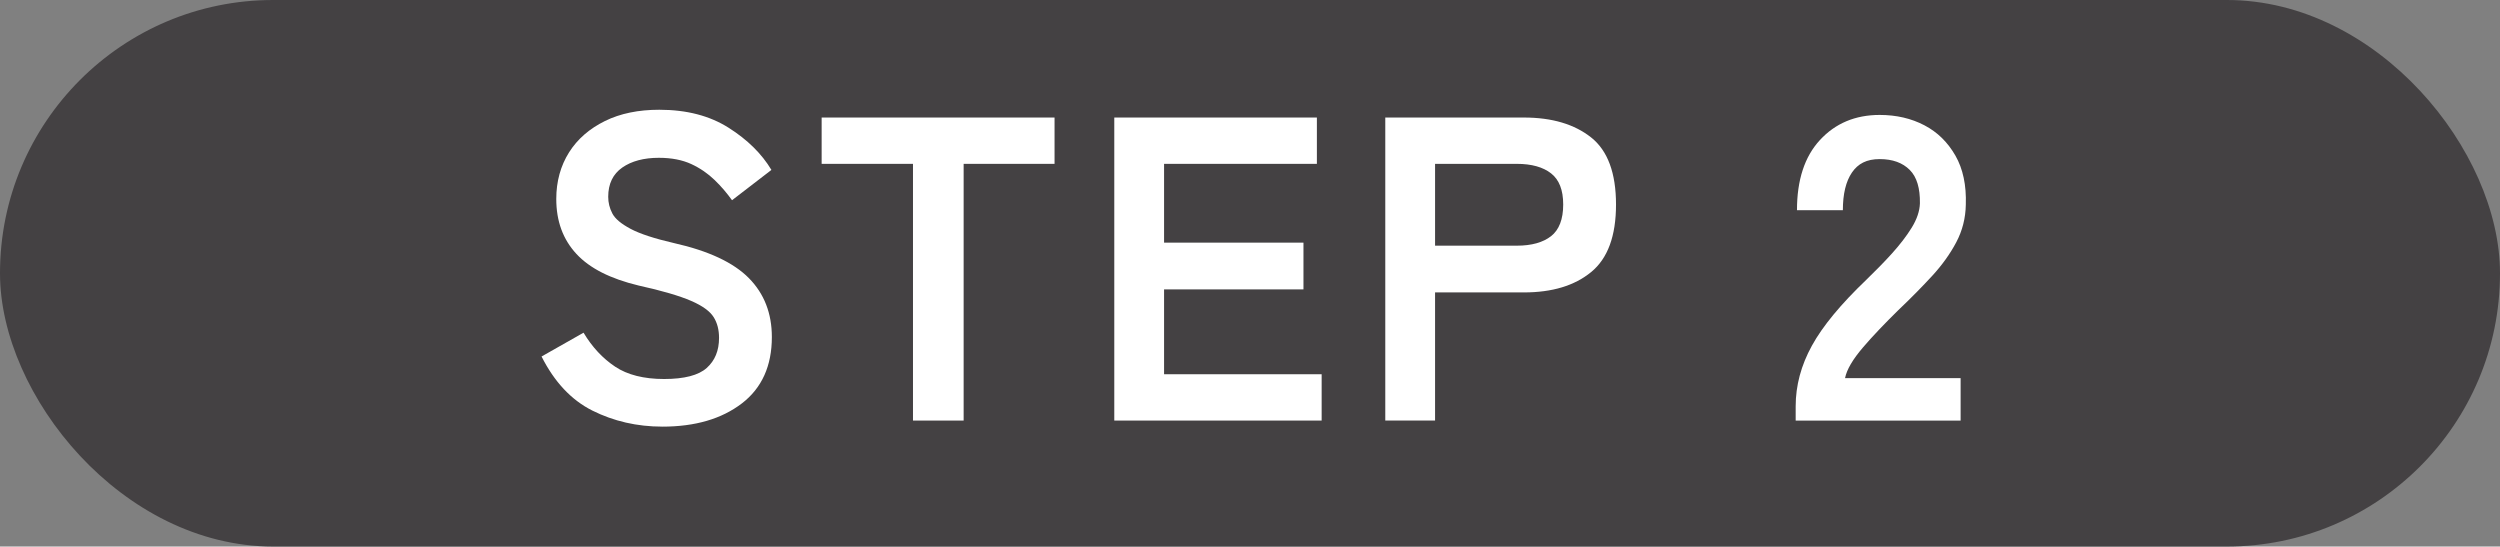
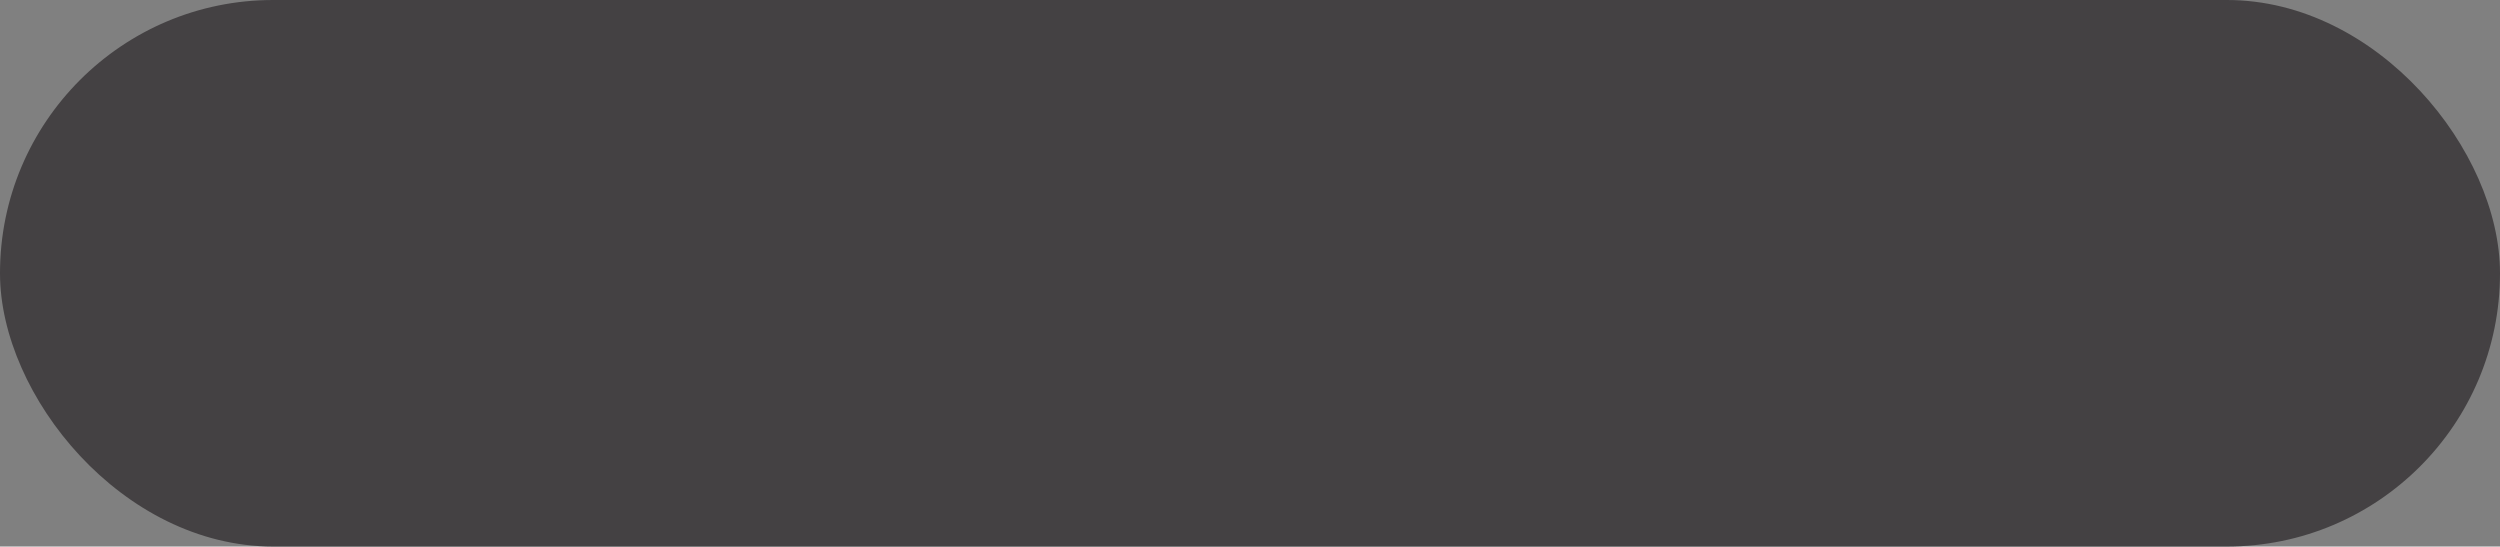
<svg xmlns="http://www.w3.org/2000/svg" id="_レイヤー_2" viewBox="0 0 115.5 25.25">
  <rect x="0" y="0" width="115.5" height="25.25" fill="#808080" stroke="none" />
  <defs>
    <style>.cls-1{fill:#444143;}.cls-1,.cls-2{stroke-width:0px;}.cls-2{fill:#fff;}</style>
  </defs>
  <g id="_レイヤー_11">
    <rect class="cls-1" x="0" y="0" width="115.5" height="25.25" rx="12.62" ry="12.62" />
-     <path class="cls-2" d="M30.6,19.71c-1.17,0-2.25-.25-3.23-.74s-1.76-1.33-2.35-2.5l1.94-1.1c.4.67.89,1.19,1.46,1.57.57.38,1.33.57,2.26.57s1.59-.17,1.97-.51c.38-.34.57-.8.57-1.39,0-.37-.08-.69-.25-.96-.17-.27-.51-.52-1.04-.75-.53-.23-1.34-.47-2.43-.71-1.29-.31-2.25-.79-2.87-1.46-.62-.67-.93-1.51-.93-2.54,0-.81.2-1.53.59-2.15.39-.62.95-1.1,1.66-1.45.71-.35,1.55-.52,2.51-.52,1.27,0,2.33.28,3.2.83.87.55,1.53,1.2,1.98,1.95l-1.82,1.4c-.23-.32-.49-.63-.8-.93-.31-.3-.67-.55-1.08-.74-.41-.19-.91-.29-1.5-.29-.69,0-1.26.15-1.69.45-.43.3-.65.75-.65,1.35,0,.27.06.52.19.77s.41.48.84.71,1.1.45,2.01.66c1.6.36,2.75.9,3.46,1.62.71.72,1.06,1.63,1.06,2.72,0,1.33-.46,2.36-1.39,3.07-.93.71-2.15,1.07-3.67,1.07Z" />
-     <path class="cls-2" d="M42.18,19.43V7.57h-4.22v-2.14h10.76v2.14h-4.2v11.86h-2.34Z" />
-     <path class="cls-2" d="M51.48,19.43V5.43h9.36v2.14h-7.06v3.64h6.44v2.16h-6.44v3.92h7.28v2.14h-9.58Z" />
-     <path class="cls-2" d="M64,19.43V5.43h6.4c1.31,0,2.34.31,3.11.92s1.15,1.65,1.15,3.1-.38,2.49-1.15,3.12c-.77.63-1.8.94-3.11.94h-4.1v5.92h-2.3ZM66.3,11.35h3.78c.68,0,1.21-.15,1.58-.44.37-.29.56-.78.56-1.46s-.19-1.15-.56-1.44c-.37-.29-.9-.44-1.58-.44h-3.78v3.78Z" />
-     <path class="cls-2" d="M82.96,19.43v-.66c0-.96.25-1.89.75-2.8s1.34-1.92,2.51-3.04c.41-.4.81-.8,1.18-1.21s.68-.81.92-1.2c.24-.39.37-.77.38-1.13.01-.69-.14-1.21-.47-1.54-.33-.33-.79-.5-1.39-.5s-1,.21-1.28.62c-.28.41-.42.99-.42,1.74h-2.12c0-1.39.35-2.47,1.06-3.24.71-.77,1.63-1.16,2.76-1.16.77,0,1.46.16,2.07.48.61.32,1.08.79,1.43,1.4.35.61.51,1.37.48,2.26-.01.63-.16,1.21-.44,1.74-.28.53-.65,1.05-1.11,1.55s-.98,1.03-1.57,1.59c-.61.6-1.16,1.17-1.63,1.72s-.75,1.02-.83,1.42h5.34v1.96h-7.62Z" />
  </g>
</svg>